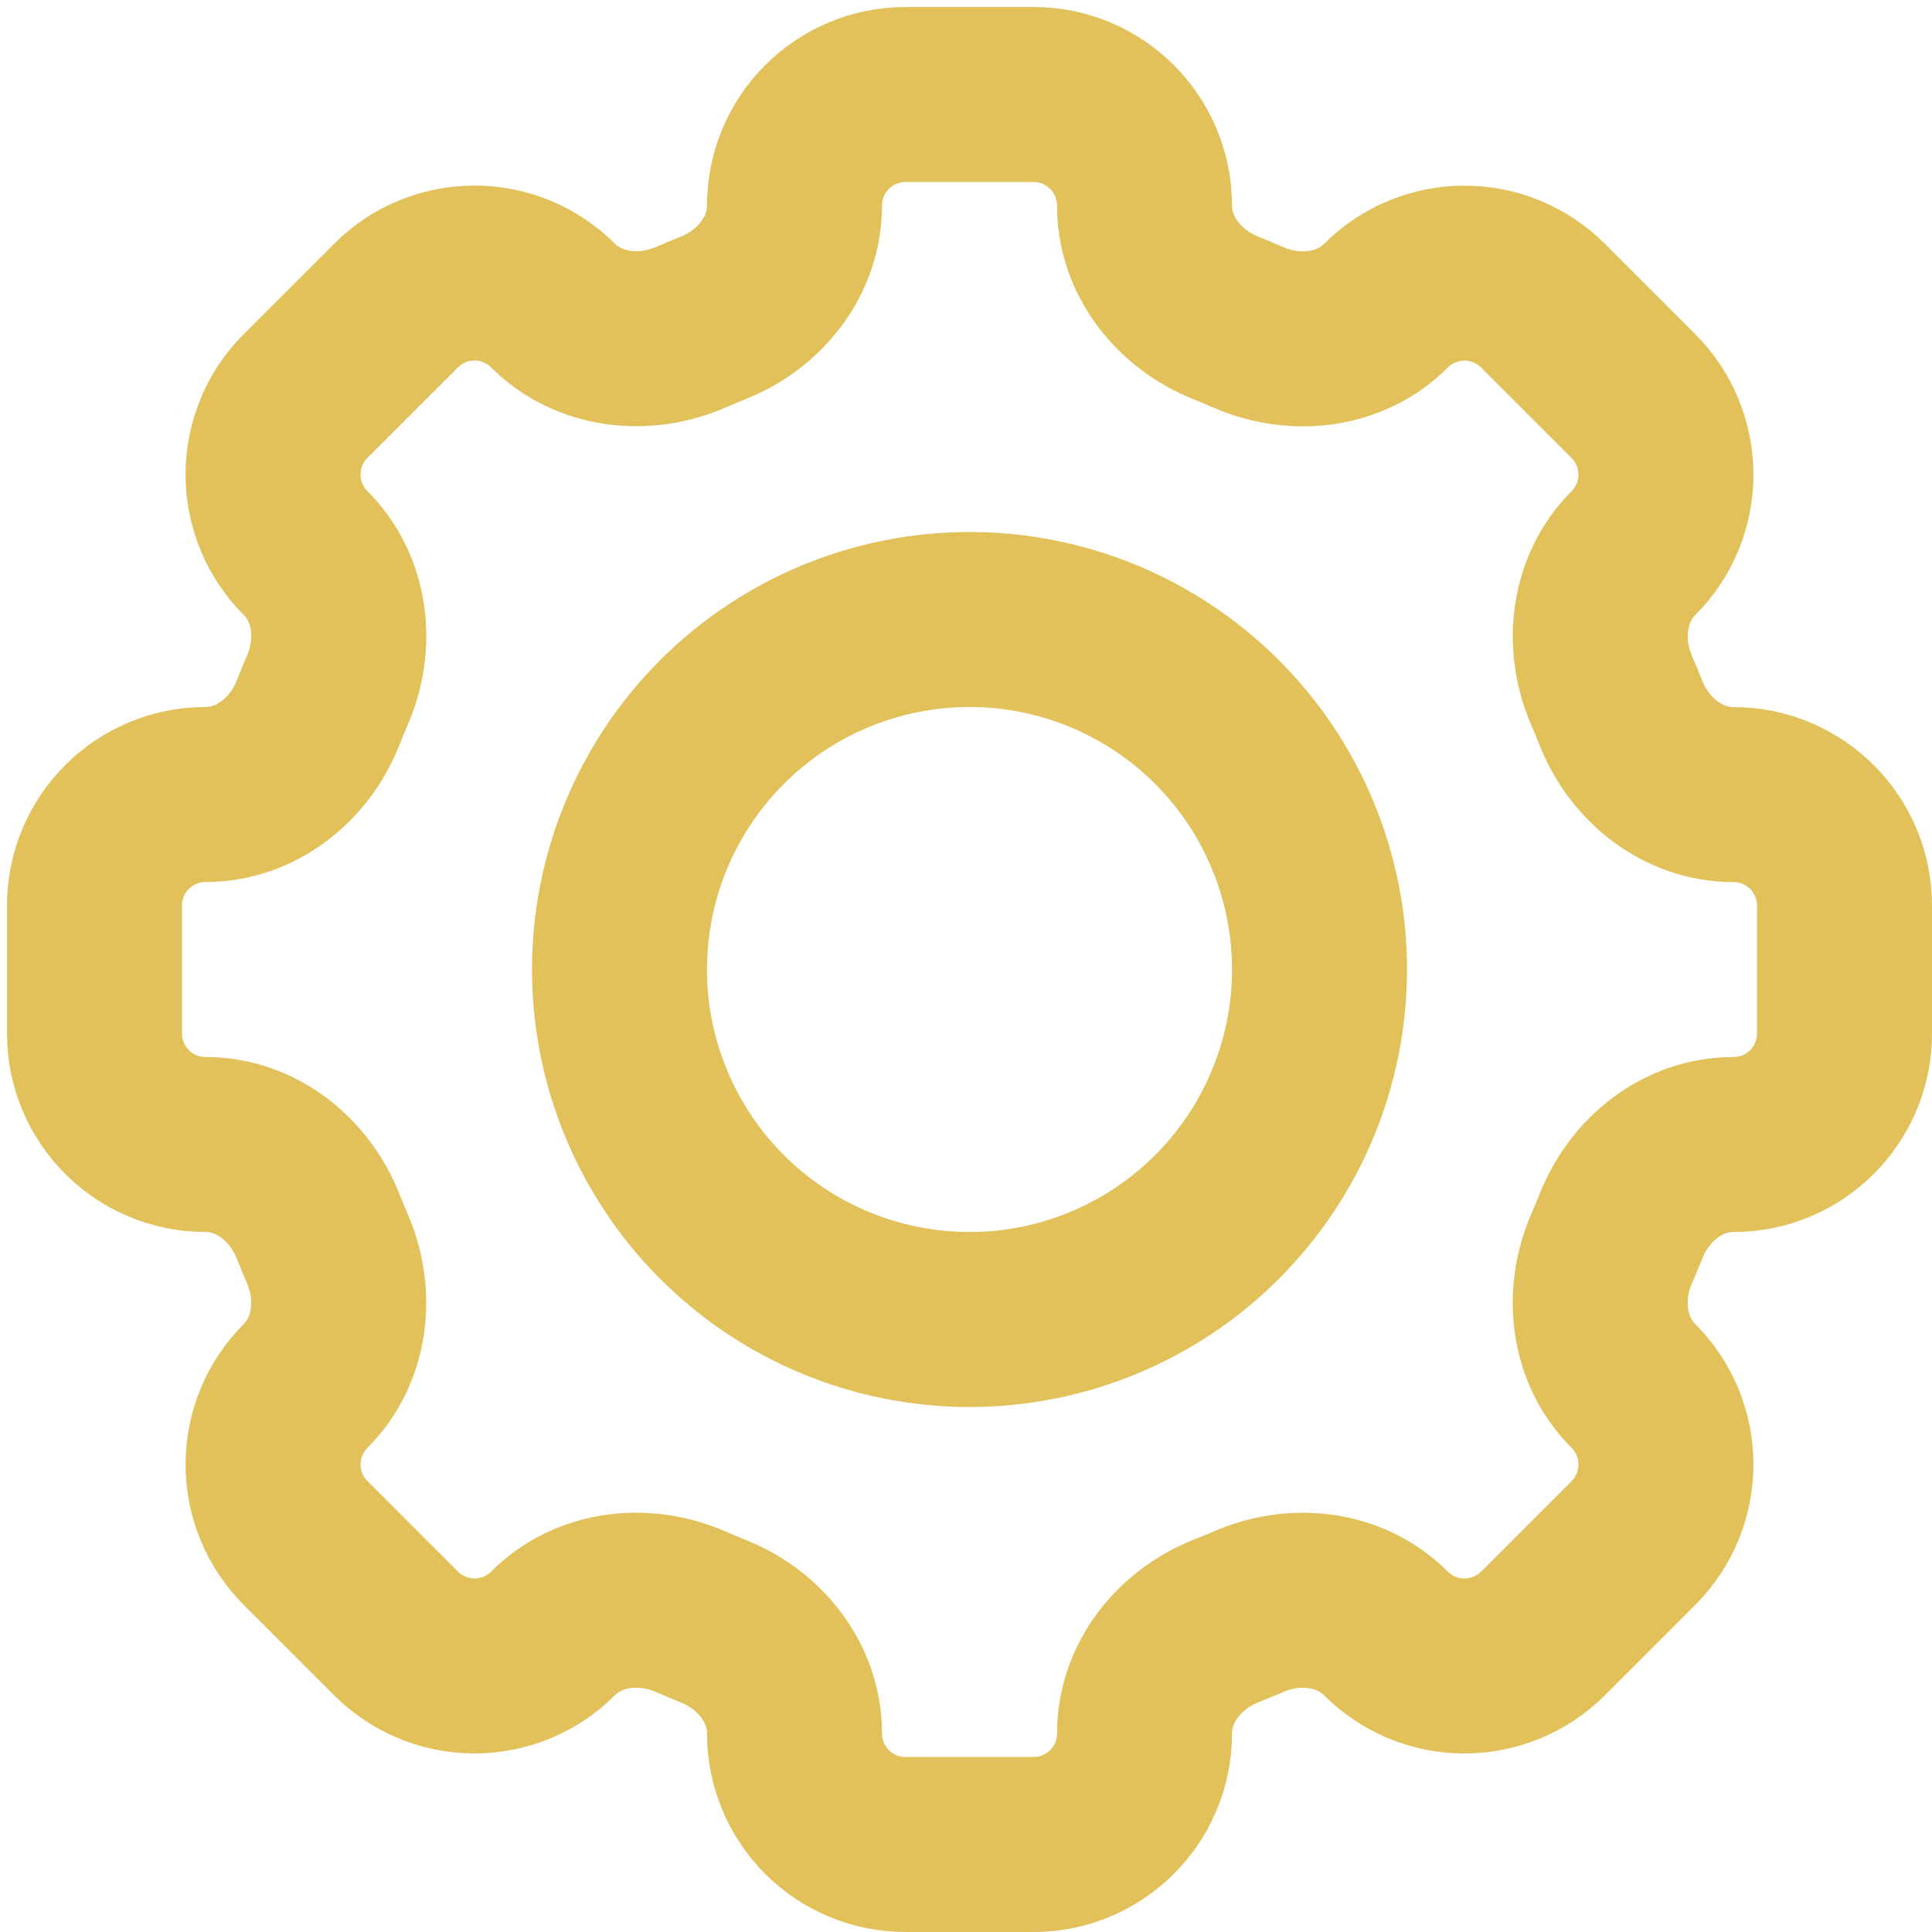
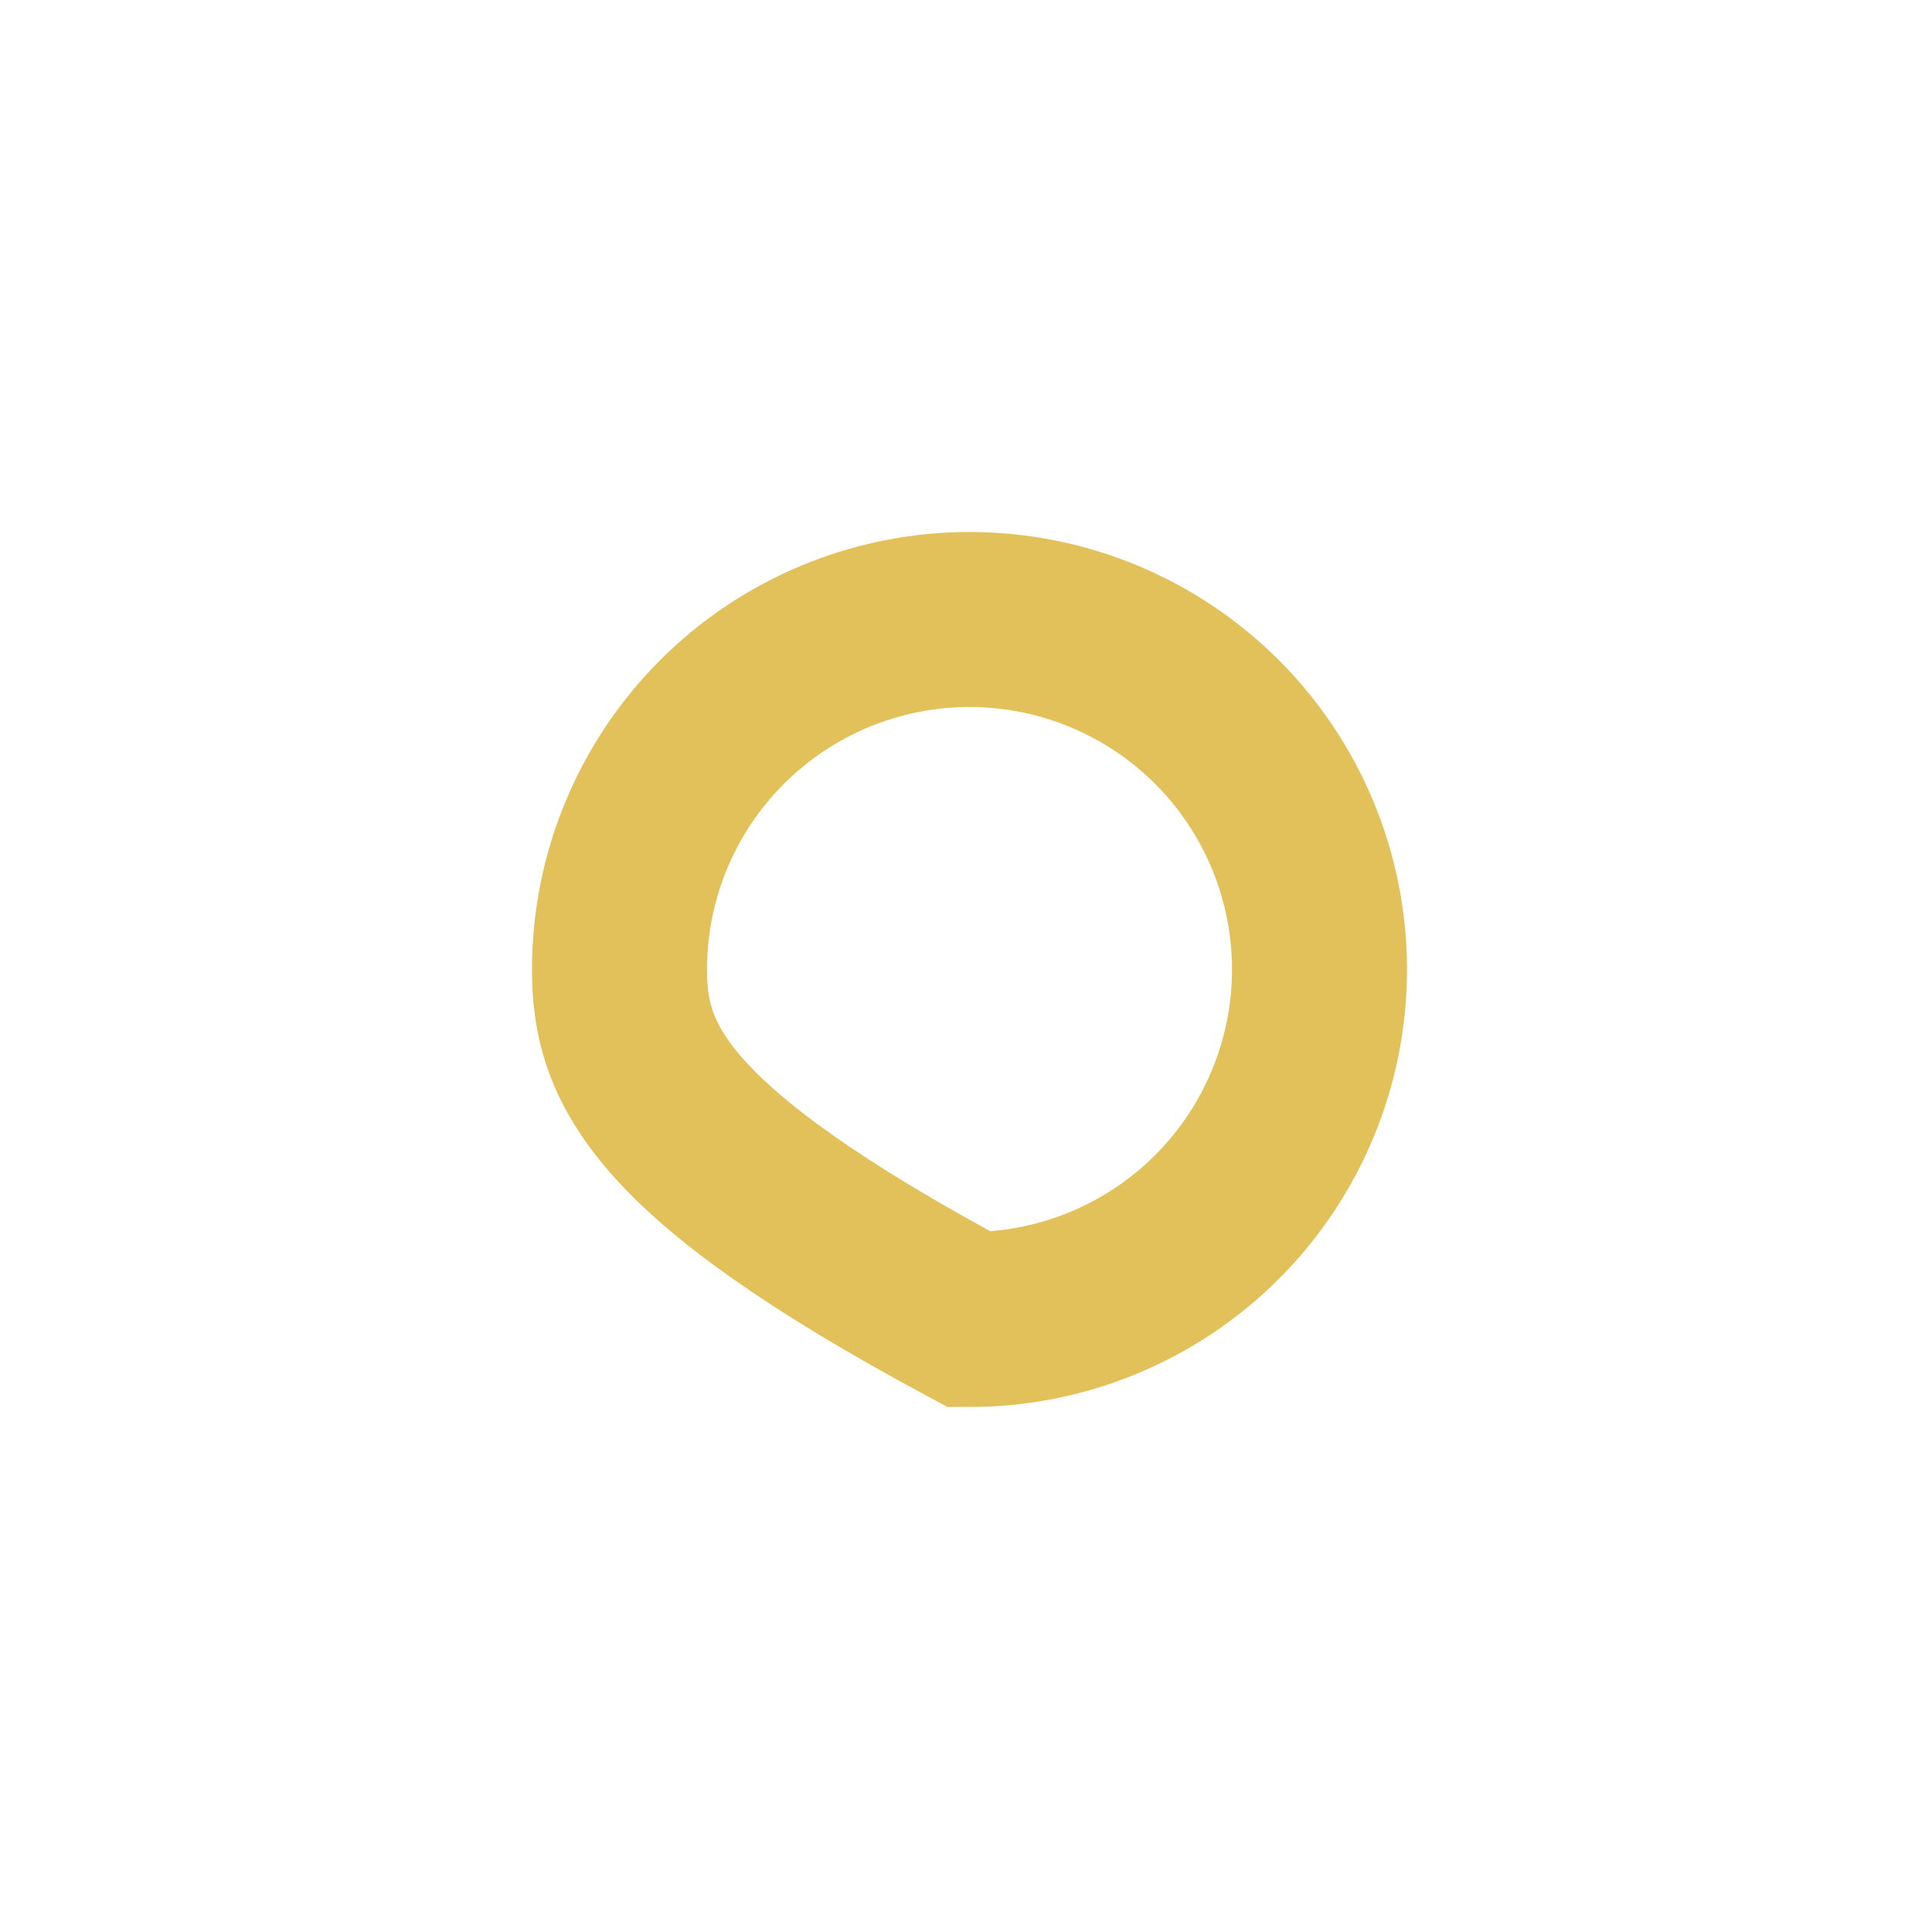
<svg xmlns="http://www.w3.org/2000/svg" width="184" height="184" viewBox="0 0 184 184" fill="none">
-   <path d="M109 19.575C109 13.733 104.267 9 98.425 9H86.25C80.4 9 75.667 13.733 75.667 19.575C75.667 24.392 72.367 28.525 67.875 30.292C67.167 30.575 66.458 30.875 65.767 31.175C61.342 33.092 56.083 32.508 52.667 29.1C50.684 27.118 47.995 26.005 45.192 26.005C42.388 26.005 39.7 27.118 37.717 29.1L29.1 37.717C27.118 39.7 26.005 42.388 26.005 45.192C26.005 47.995 27.118 50.684 29.1 52.667C32.517 56.083 33.1 61.333 31.167 65.767C30.863 66.464 30.571 67.167 30.292 67.875C28.525 72.367 24.392 75.667 19.575 75.667C13.733 75.667 9 80.4 9 86.242V98.425C9 104.267 13.733 109 19.575 109C24.392 109 28.525 112.3 30.292 116.792C30.575 117.5 30.875 118.208 31.167 118.9C33.092 123.325 32.508 128.583 29.1 132C27.118 133.983 26.005 136.672 26.005 139.475C26.005 142.278 27.118 144.967 29.1 146.95L37.717 155.567C39.7 157.548 42.388 158.661 45.192 158.661C47.995 158.661 50.684 157.548 52.667 155.567C56.083 152.15 61.333 151.567 65.767 153.492C66.458 153.8 67.167 154.092 67.875 154.375C72.367 156.142 75.667 160.275 75.667 165.092C75.667 170.933 80.4 175.667 86.242 175.667H98.425C104.267 175.667 109 170.933 109 165.092C109 160.275 112.3 156.142 116.792 154.367C117.5 154.092 118.208 153.8 118.9 153.5C123.325 151.567 128.583 152.158 131.992 155.567C132.974 156.549 134.14 157.328 135.423 157.86C136.706 158.392 138.082 158.666 139.471 158.666C140.86 158.666 142.235 158.392 143.519 157.86C144.802 157.328 145.968 156.549 146.95 155.567L155.567 146.95C157.548 144.967 158.661 142.278 158.661 139.475C158.661 136.672 157.548 133.983 155.567 132C152.15 128.583 151.567 123.333 153.492 118.9C153.8 118.208 154.092 117.5 154.375 116.792C156.142 112.3 160.275 109 165.092 109C170.933 109 175.667 104.267 175.667 98.425V86.25C175.667 80.408 170.933 75.675 165.092 75.675C160.275 75.675 156.142 72.375 154.367 67.883C154.087 67.175 153.796 66.473 153.492 65.775C151.575 61.35 152.158 56.092 155.567 52.675C157.548 50.692 158.661 48.003 158.661 45.2C158.661 42.397 157.548 39.708 155.567 37.725L146.95 29.108C144.967 27.127 142.278 26.014 139.475 26.014C136.672 26.014 133.983 27.127 132 29.108C128.583 32.525 123.333 33.108 118.9 31.183C118.202 30.877 117.499 30.582 116.792 30.3C112.3 28.525 109 24.392 109 19.583V19.575Z" stroke="#E2C15B" stroke-width="16.667" />
-   <path d="M125.667 92.333C125.667 101.174 122.155 109.652 115.904 115.904C109.652 122.155 101.174 125.667 92.333 125.667C83.493 125.667 75.014 122.155 68.763 115.904C62.512 109.652 59 101.174 59 92.333C59 83.493 62.512 75.014 68.763 68.763C75.014 62.512 83.493 59 92.333 59C101.174 59 109.652 62.512 115.904 68.763C122.155 75.014 125.667 83.493 125.667 92.333V92.333Z" stroke="#E2C15B" stroke-width="16.667" />
+   <path d="M125.667 92.333C125.667 101.174 122.155 109.652 115.904 115.904C109.652 122.155 101.174 125.667 92.333 125.667C62.512 109.652 59 101.174 59 92.333C59 83.493 62.512 75.014 68.763 68.763C75.014 62.512 83.493 59 92.333 59C101.174 59 109.652 62.512 115.904 68.763C122.155 75.014 125.667 83.493 125.667 92.333V92.333Z" stroke="#E2C15B" stroke-width="16.667" />
</svg>